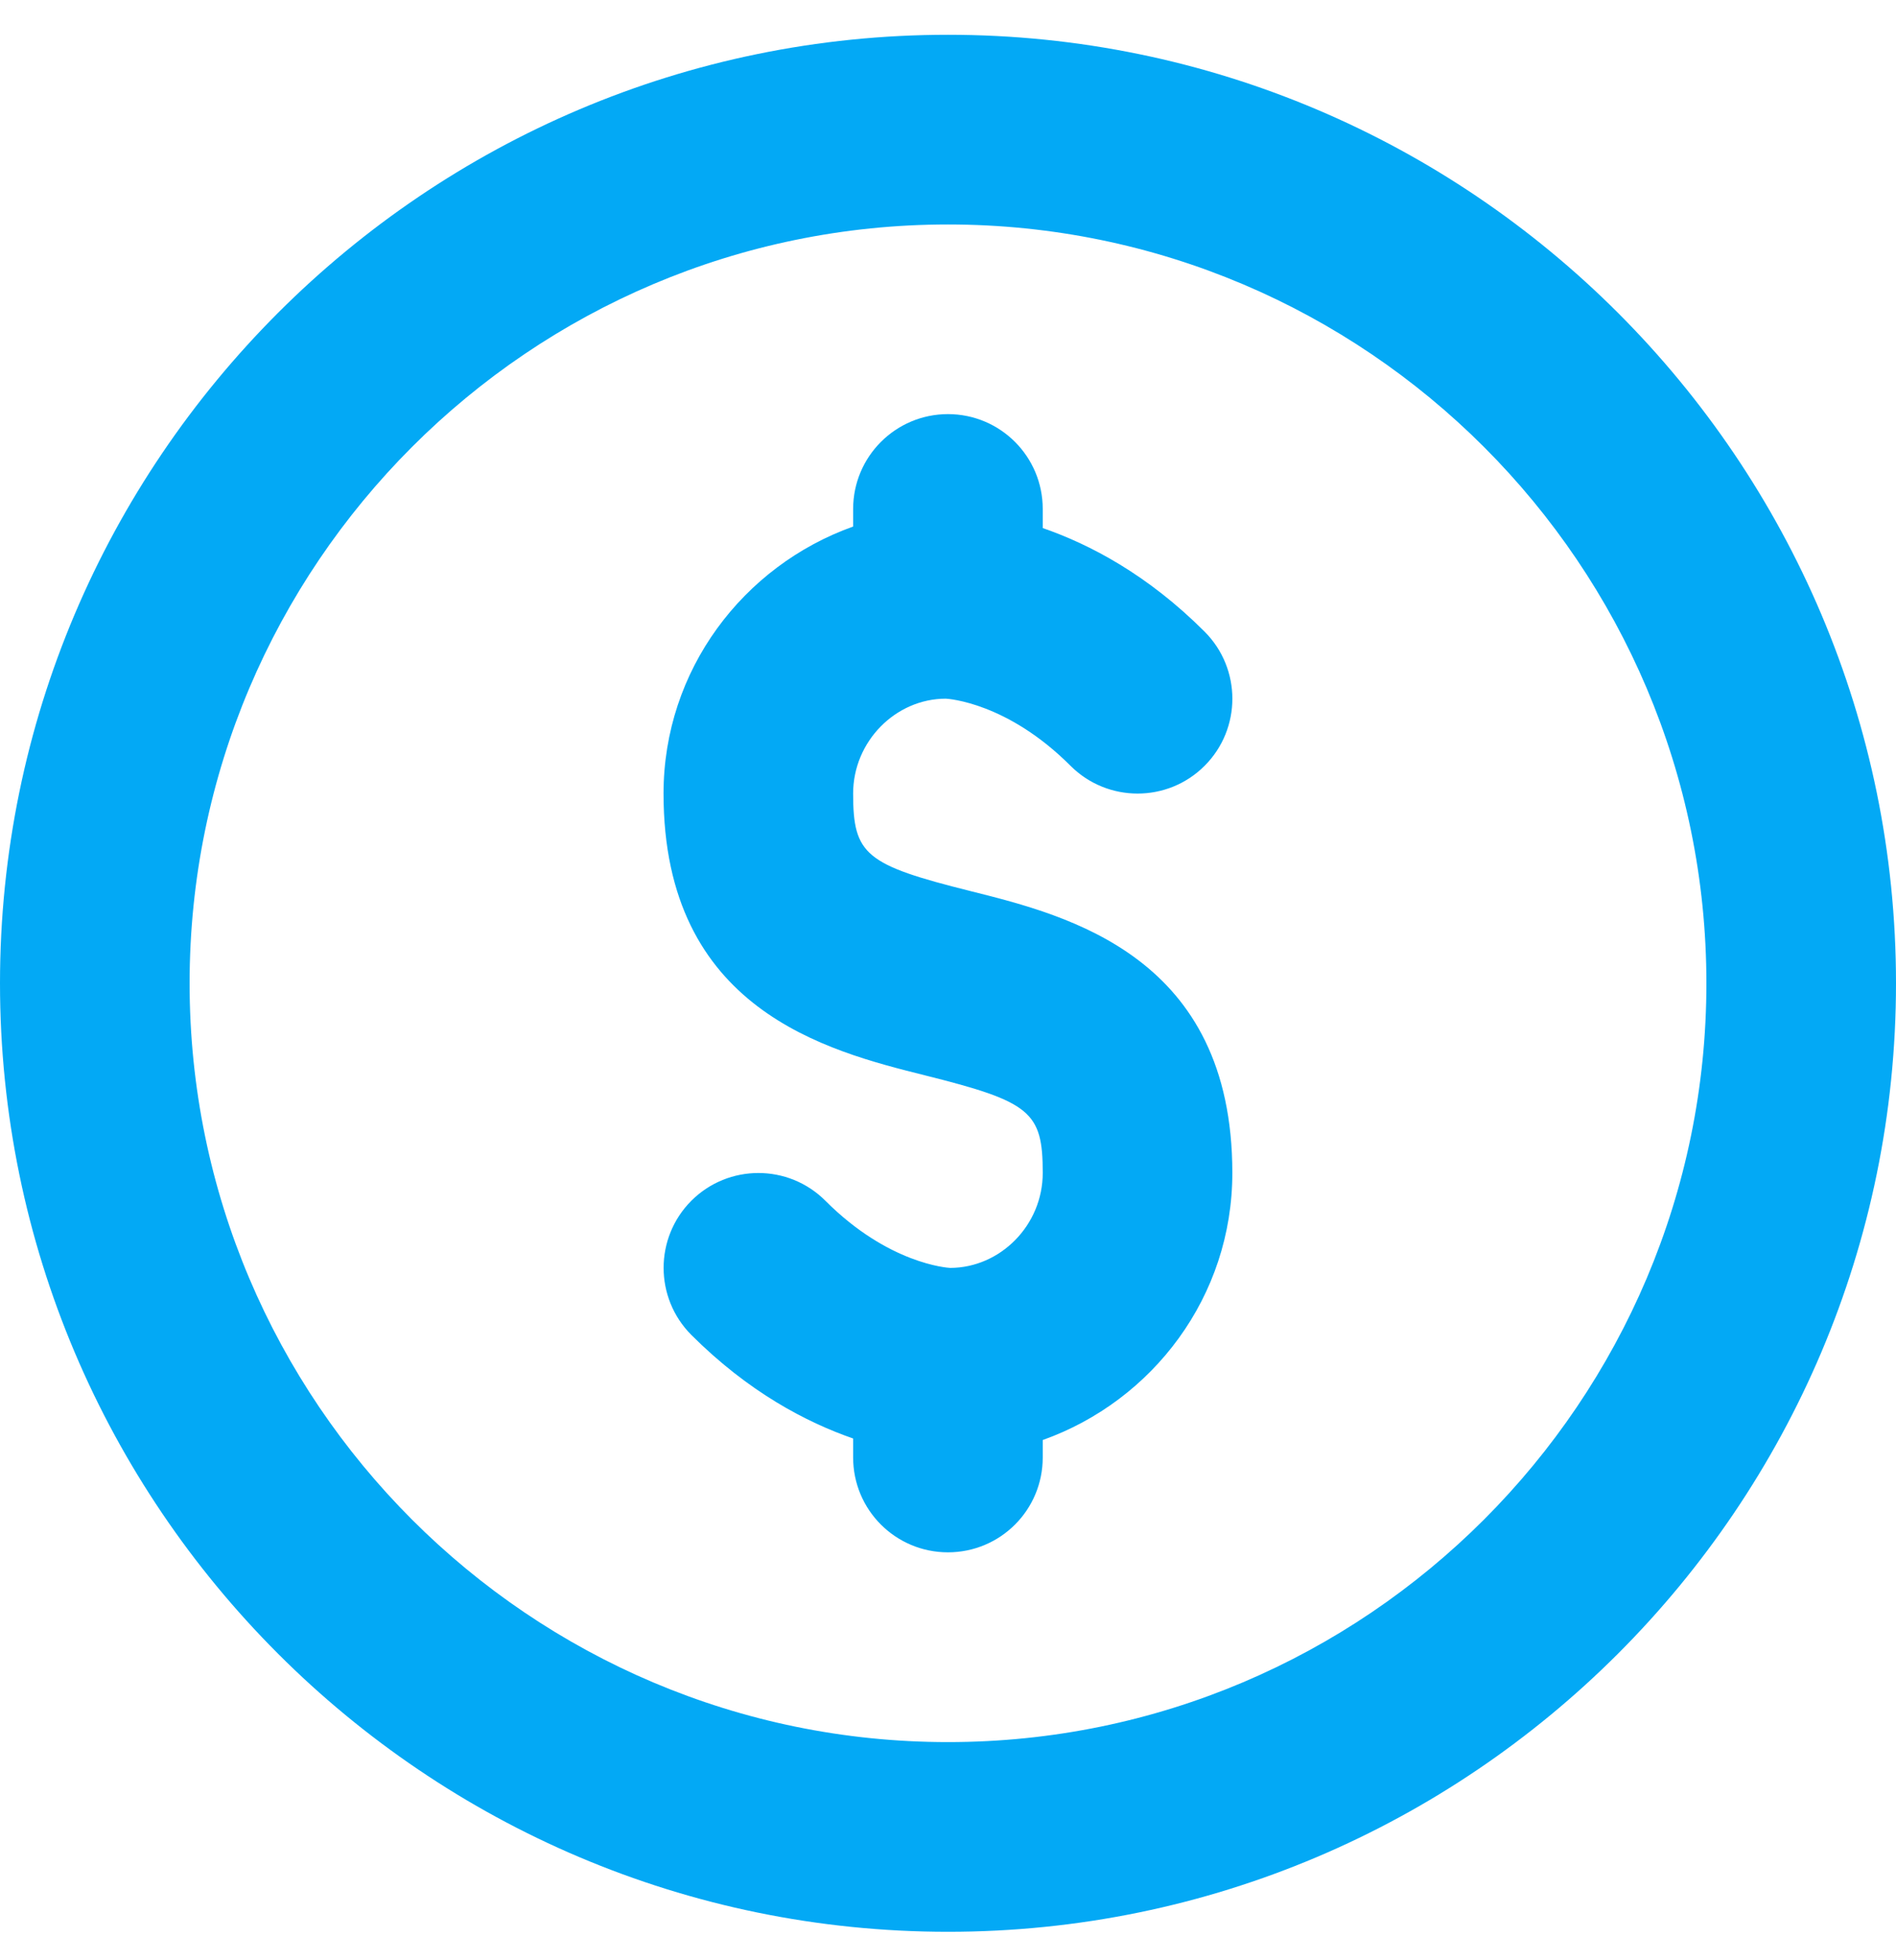
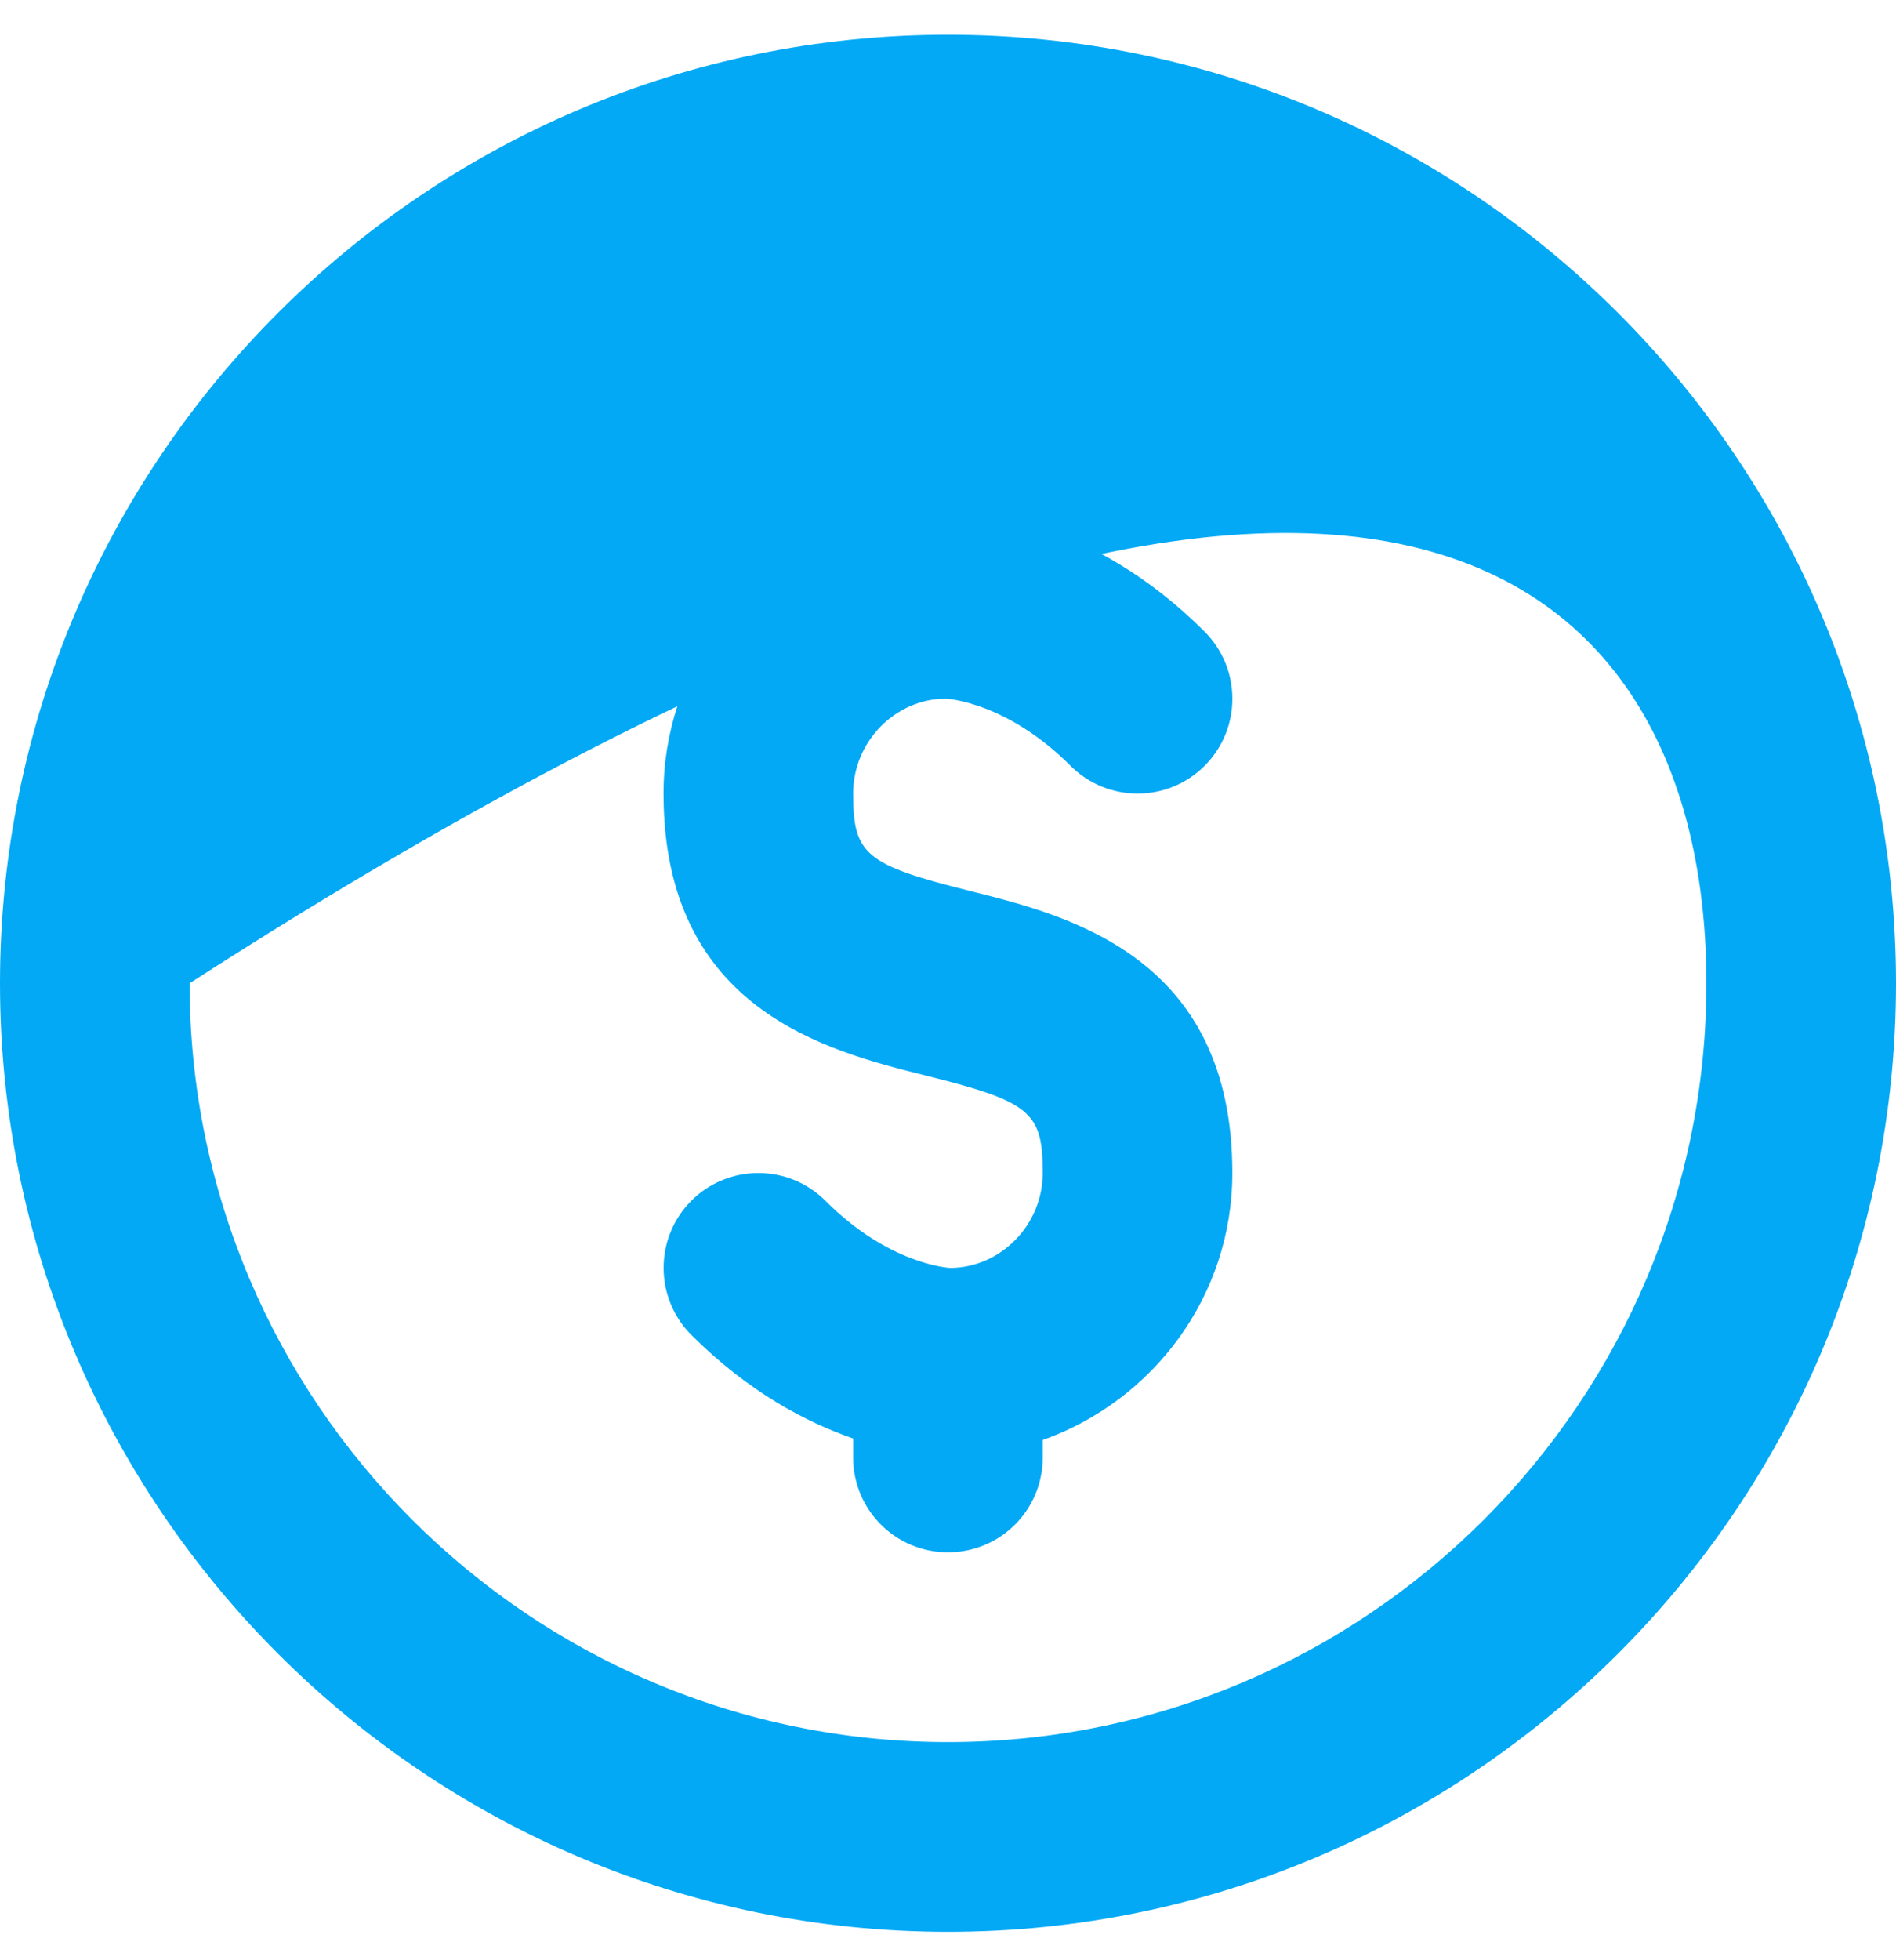
<svg xmlns="http://www.w3.org/2000/svg" width="30" height="31" viewBox="0 0 30 31" fill="none">
-   <path d="M15 0.55C6.729 0.55 0 7.279 0 15.55C0 23.821 6.729 30.55 15 30.55C23.271 30.55 30 23.821 30 15.55C30 7.279 23.271 0.55 15 0.55ZM15 27.55C8.383 27.55 3 22.166 3 15.55C3 8.934 8.383 3.55 15 3.55C21.616 3.55 27 8.934 27 15.55C27 22.166 21.616 27.55 15 27.55ZM14.965 11.049C15.004 11.051 15.938 11.109 16.939 12.111C17.525 12.696 18.475 12.696 19.06 12.111C19.646 11.525 19.646 10.575 19.06 9.989C18.155 9.084 17.239 8.607 16.499 8.351V8.049C16.499 7.221 15.829 6.549 14.999 6.549C14.171 6.549 13.499 7.221 13.499 8.049V8.327C11.758 8.948 10.499 10.598 10.499 12.549C10.499 15.971 13.09 16.619 14.636 17.006C16.309 17.424 16.499 17.582 16.499 18.549C16.499 19.377 15.827 20.049 15.035 20.051C14.996 20.049 14.06 19.991 13.06 18.989C12.475 18.404 11.525 18.404 10.939 18.989C10.354 19.575 10.354 20.525 10.939 21.111C11.845 22.016 12.761 22.493 13.499 22.749V23.049C13.499 23.879 14.171 24.549 14.999 24.549C15.829 24.549 16.499 23.879 16.499 23.049V22.773C18.242 22.152 19.499 20.502 19.499 18.549C19.499 15.129 16.91 14.481 15.364 14.094C13.691 13.676 13.499 13.518 13.499 12.549C13.499 11.723 14.173 11.049 14.965 11.049Z" fill="#03a9f5" />
+   <path d="M15 0.55C6.729 0.55 0 7.279 0 15.55C0 23.821 6.729 30.55 15 30.55C23.271 30.55 30 23.821 30 15.55C30 7.279 23.271 0.55 15 0.55ZM15 27.55C8.383 27.55 3 22.166 3 15.55C21.616 3.55 27 8.934 27 15.55C27 22.166 21.616 27.55 15 27.55ZM14.965 11.049C15.004 11.051 15.938 11.109 16.939 12.111C17.525 12.696 18.475 12.696 19.06 12.111C19.646 11.525 19.646 10.575 19.06 9.989C18.155 9.084 17.239 8.607 16.499 8.351V8.049C16.499 7.221 15.829 6.549 14.999 6.549C14.171 6.549 13.499 7.221 13.499 8.049V8.327C11.758 8.948 10.499 10.598 10.499 12.549C10.499 15.971 13.09 16.619 14.636 17.006C16.309 17.424 16.499 17.582 16.499 18.549C16.499 19.377 15.827 20.049 15.035 20.051C14.996 20.049 14.06 19.991 13.06 18.989C12.475 18.404 11.525 18.404 10.939 18.989C10.354 19.575 10.354 20.525 10.939 21.111C11.845 22.016 12.761 22.493 13.499 22.749V23.049C13.499 23.879 14.171 24.549 14.999 24.549C15.829 24.549 16.499 23.879 16.499 23.049V22.773C18.242 22.152 19.499 20.502 19.499 18.549C19.499 15.129 16.91 14.481 15.364 14.094C13.691 13.676 13.499 13.518 13.499 12.549C13.499 11.723 14.173 11.049 14.965 11.049Z" fill="#03a9f5" />
</svg>